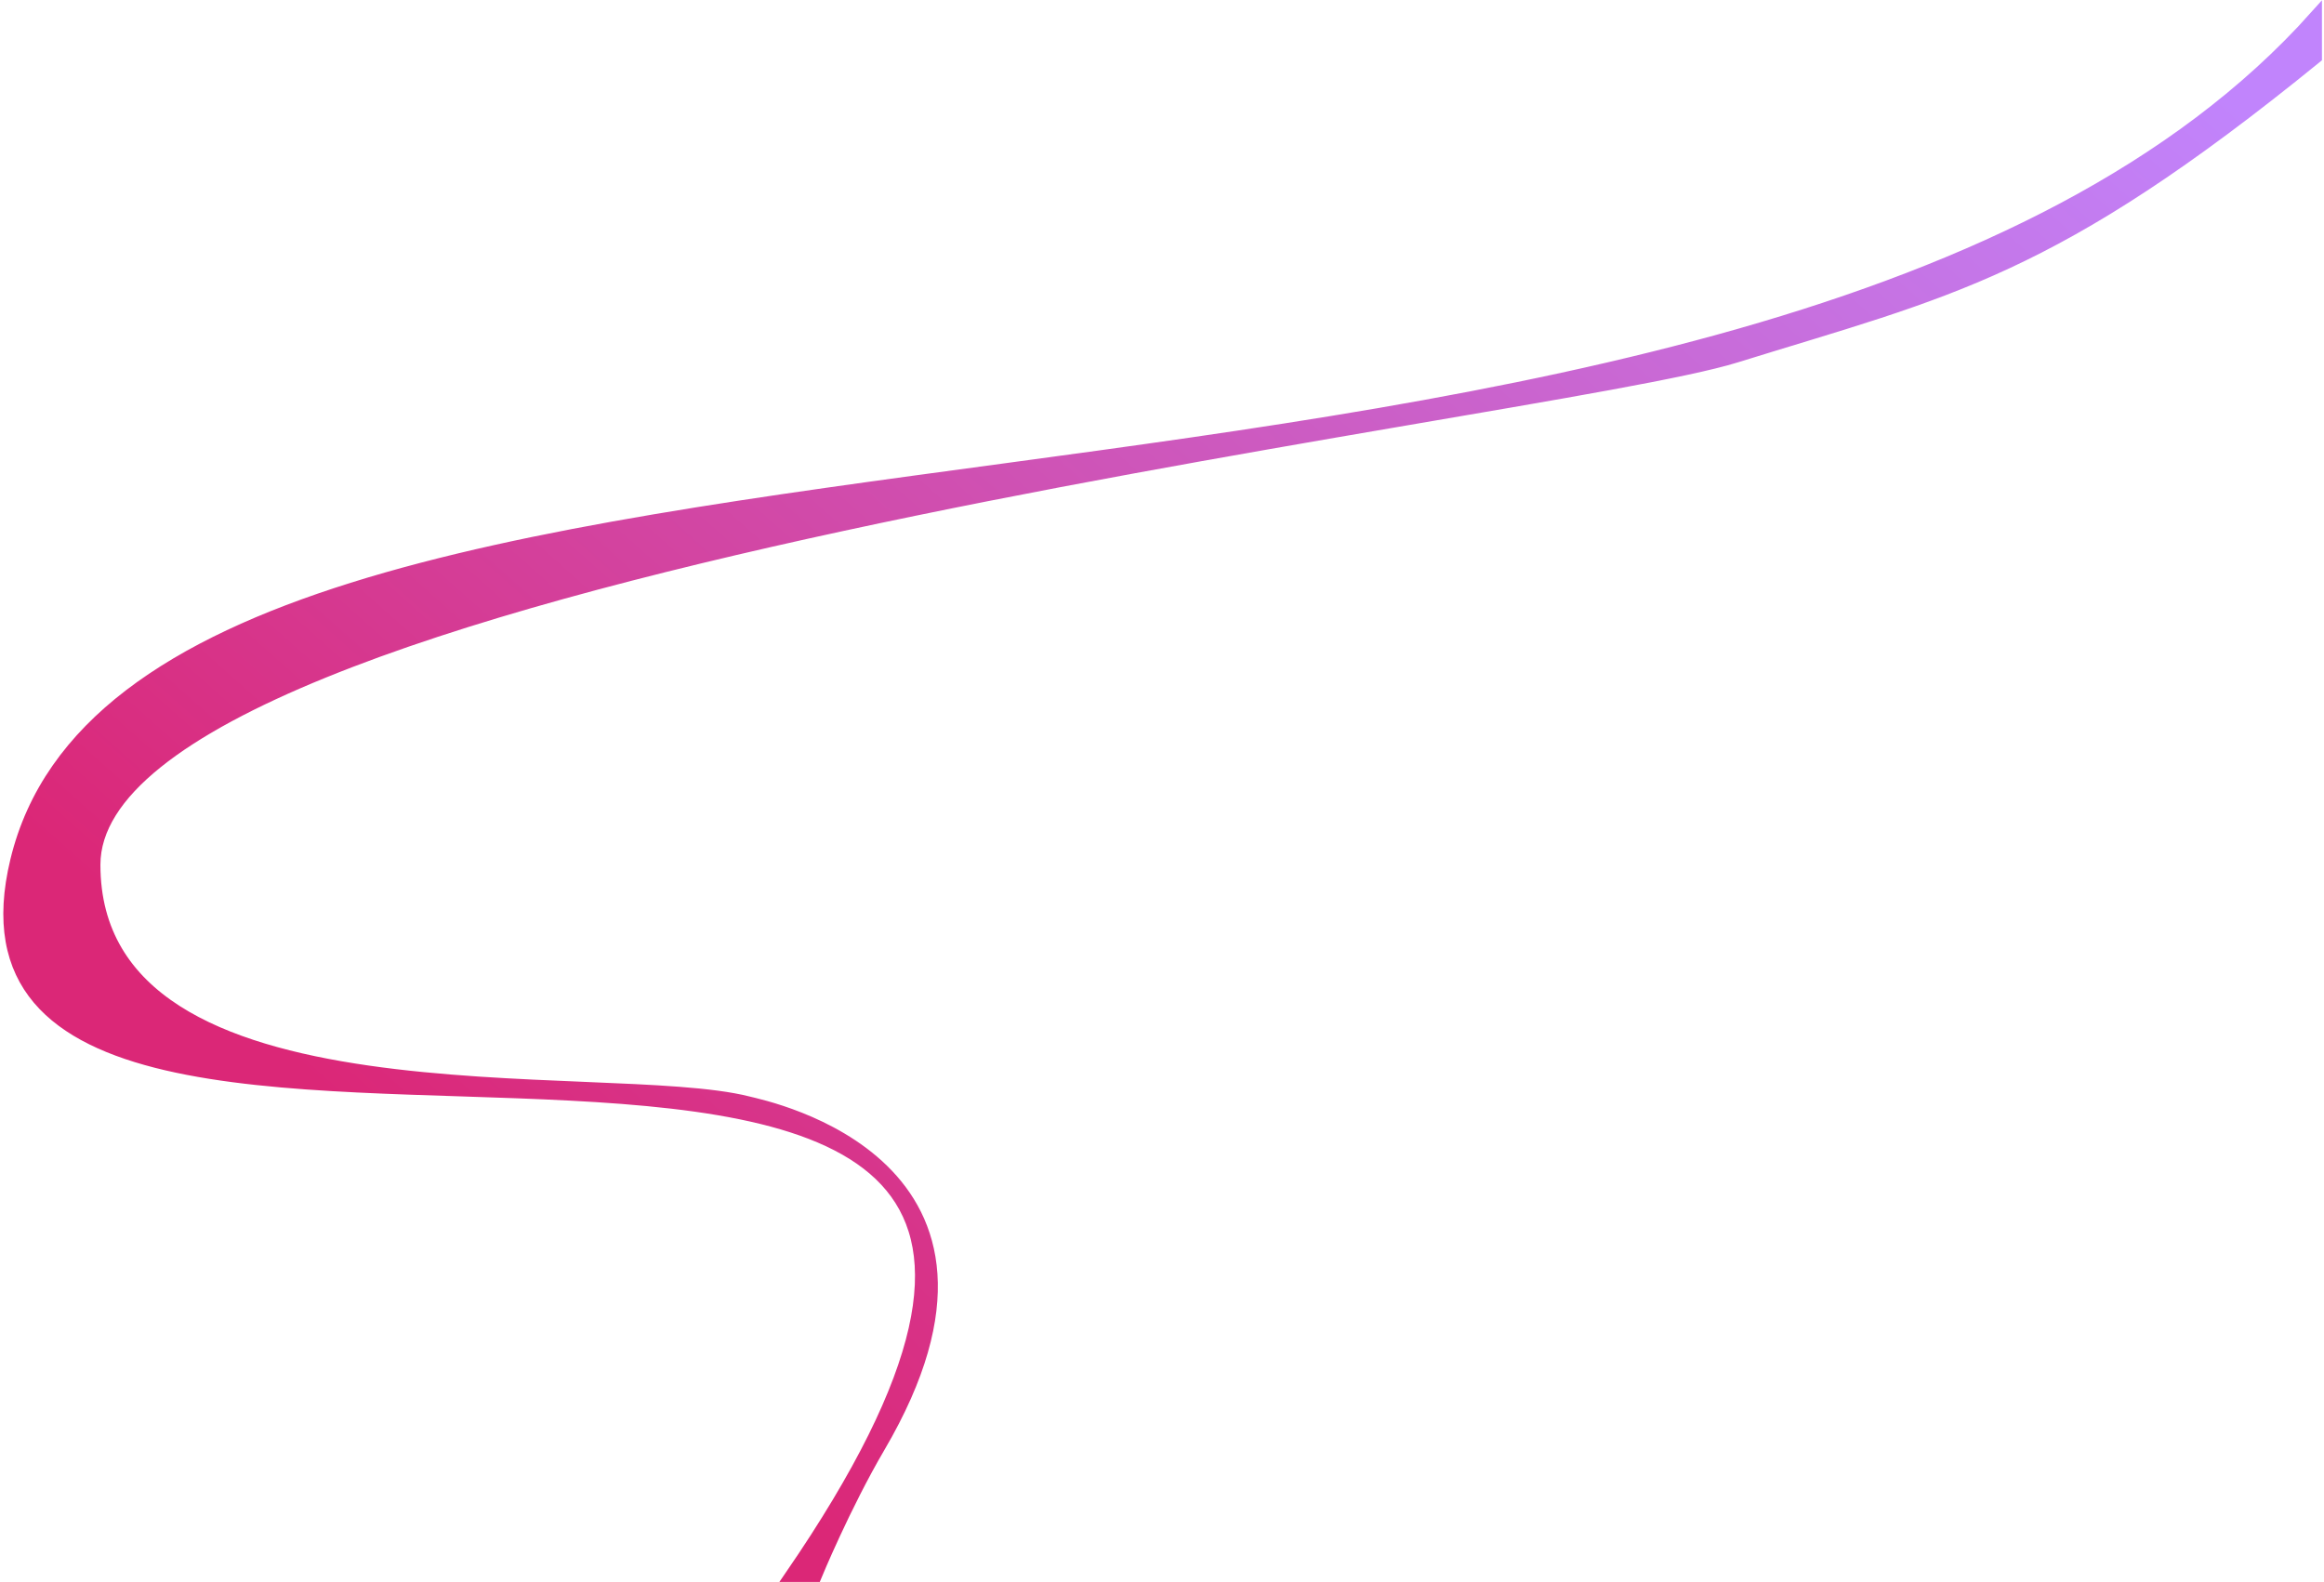
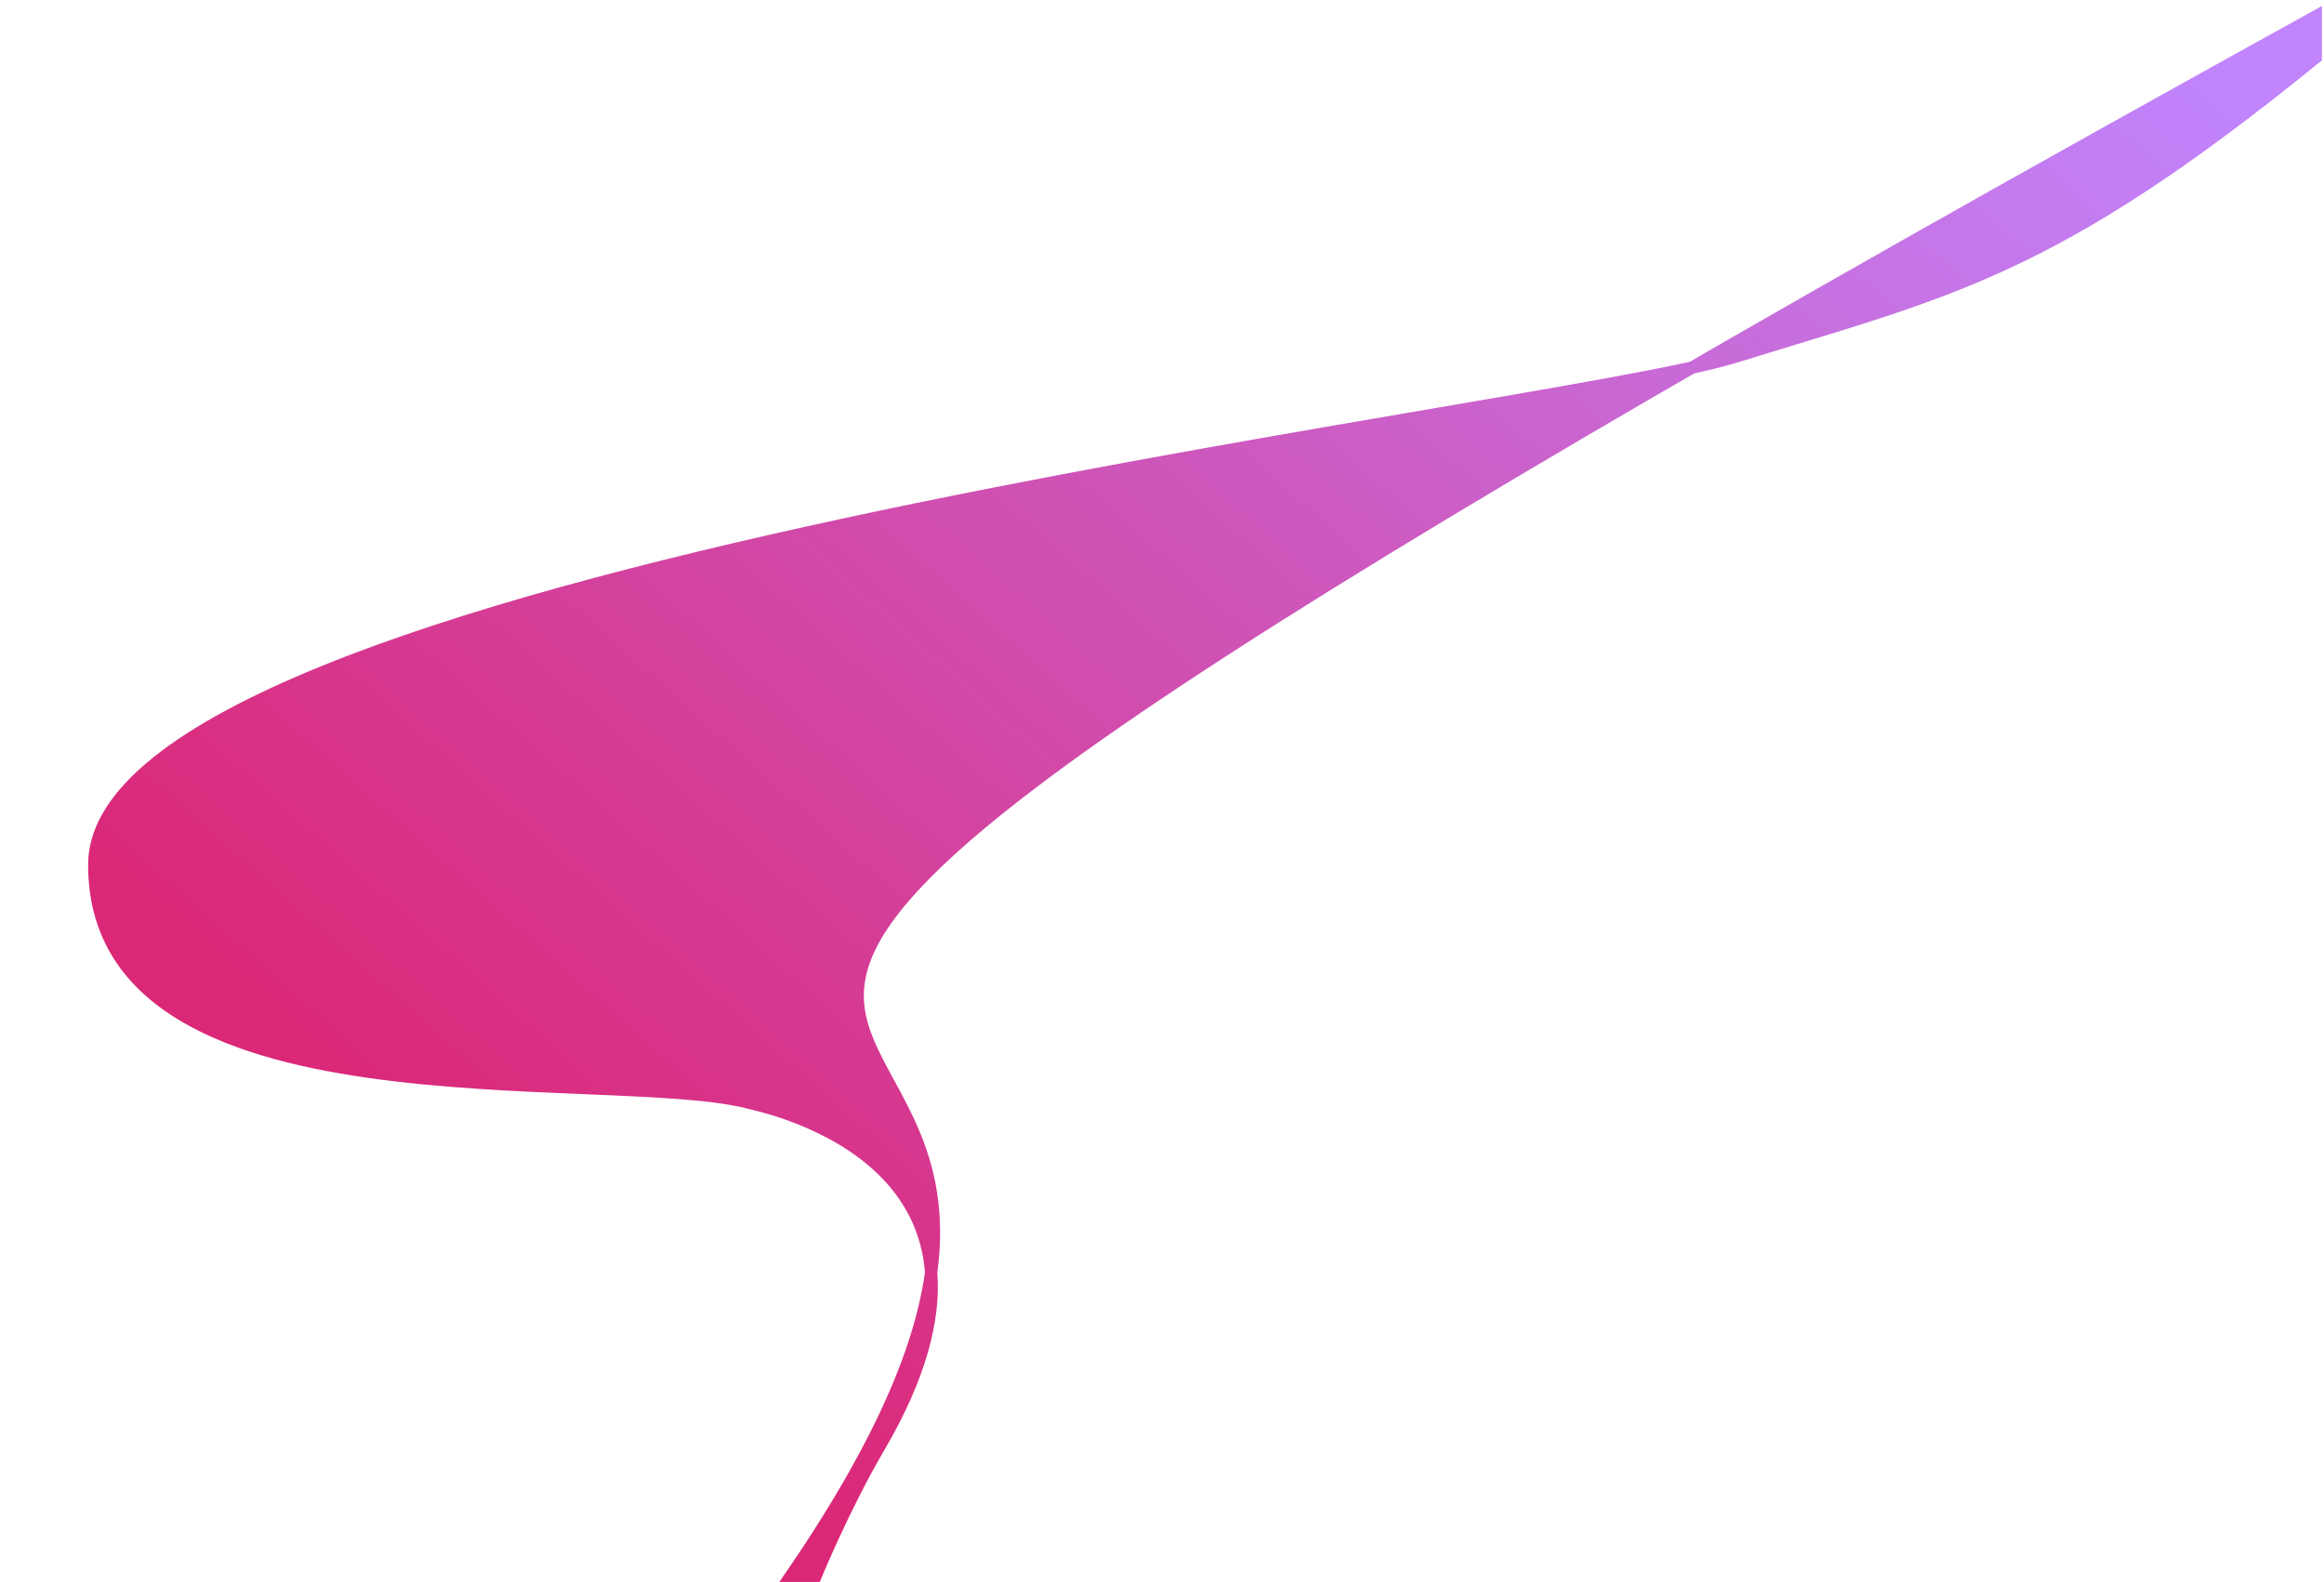
<svg xmlns="http://www.w3.org/2000/svg" width="567" height="386" viewBox="0 0 567 386" fill="none">
-   <path d="M565 4C429.5 155.5 35.783 78.486 4 210C-25 330 330.5 184 193 384.5H199C199 384.5 206 367.5 214.5 353C254.99 283.929 187 270.141 182.5 269C147.5 260.127 23 277.121 23 211C23 140.5 376 101.754 423.5 87C475.5 70.849 500.5 66.5 565 14V4Z" fill="url(#paint0_linear_23_16)" stroke="url(#paint1_linear_23_16)" stroke-width="3" stroke-linecap="round" />
+   <path d="M565 4C-25 330 330.5 184 193 384.5H199C199 384.5 206 367.5 214.5 353C254.99 283.929 187 270.141 182.5 269C147.5 260.127 23 277.121 23 211C23 140.5 376 101.754 423.5 87C475.5 70.849 500.5 66.5 565 14V4Z" fill="url(#paint0_linear_23_16)" stroke="url(#paint1_linear_23_16)" stroke-width="3" stroke-linecap="round" />
  <defs>
    <linearGradient id="paint0_linear_23_16" x1="519.001" y1="2" x2="193.501" y2="368.001" gradientUnits="userSpaceOnUse">
      <stop stop-color="#C184FC" />
      <stop offset="1" stop-color="#DB2777" />
    </linearGradient>
    <linearGradient id="paint1_linear_23_16" x1="519" y1="1.999" x2="193.501" y2="368" gradientUnits="userSpaceOnUse">
      <stop stop-color="#C184FC" />
      <stop offset="1" stop-color="#DB2777" />
    </linearGradient>
  </defs>
</svg>